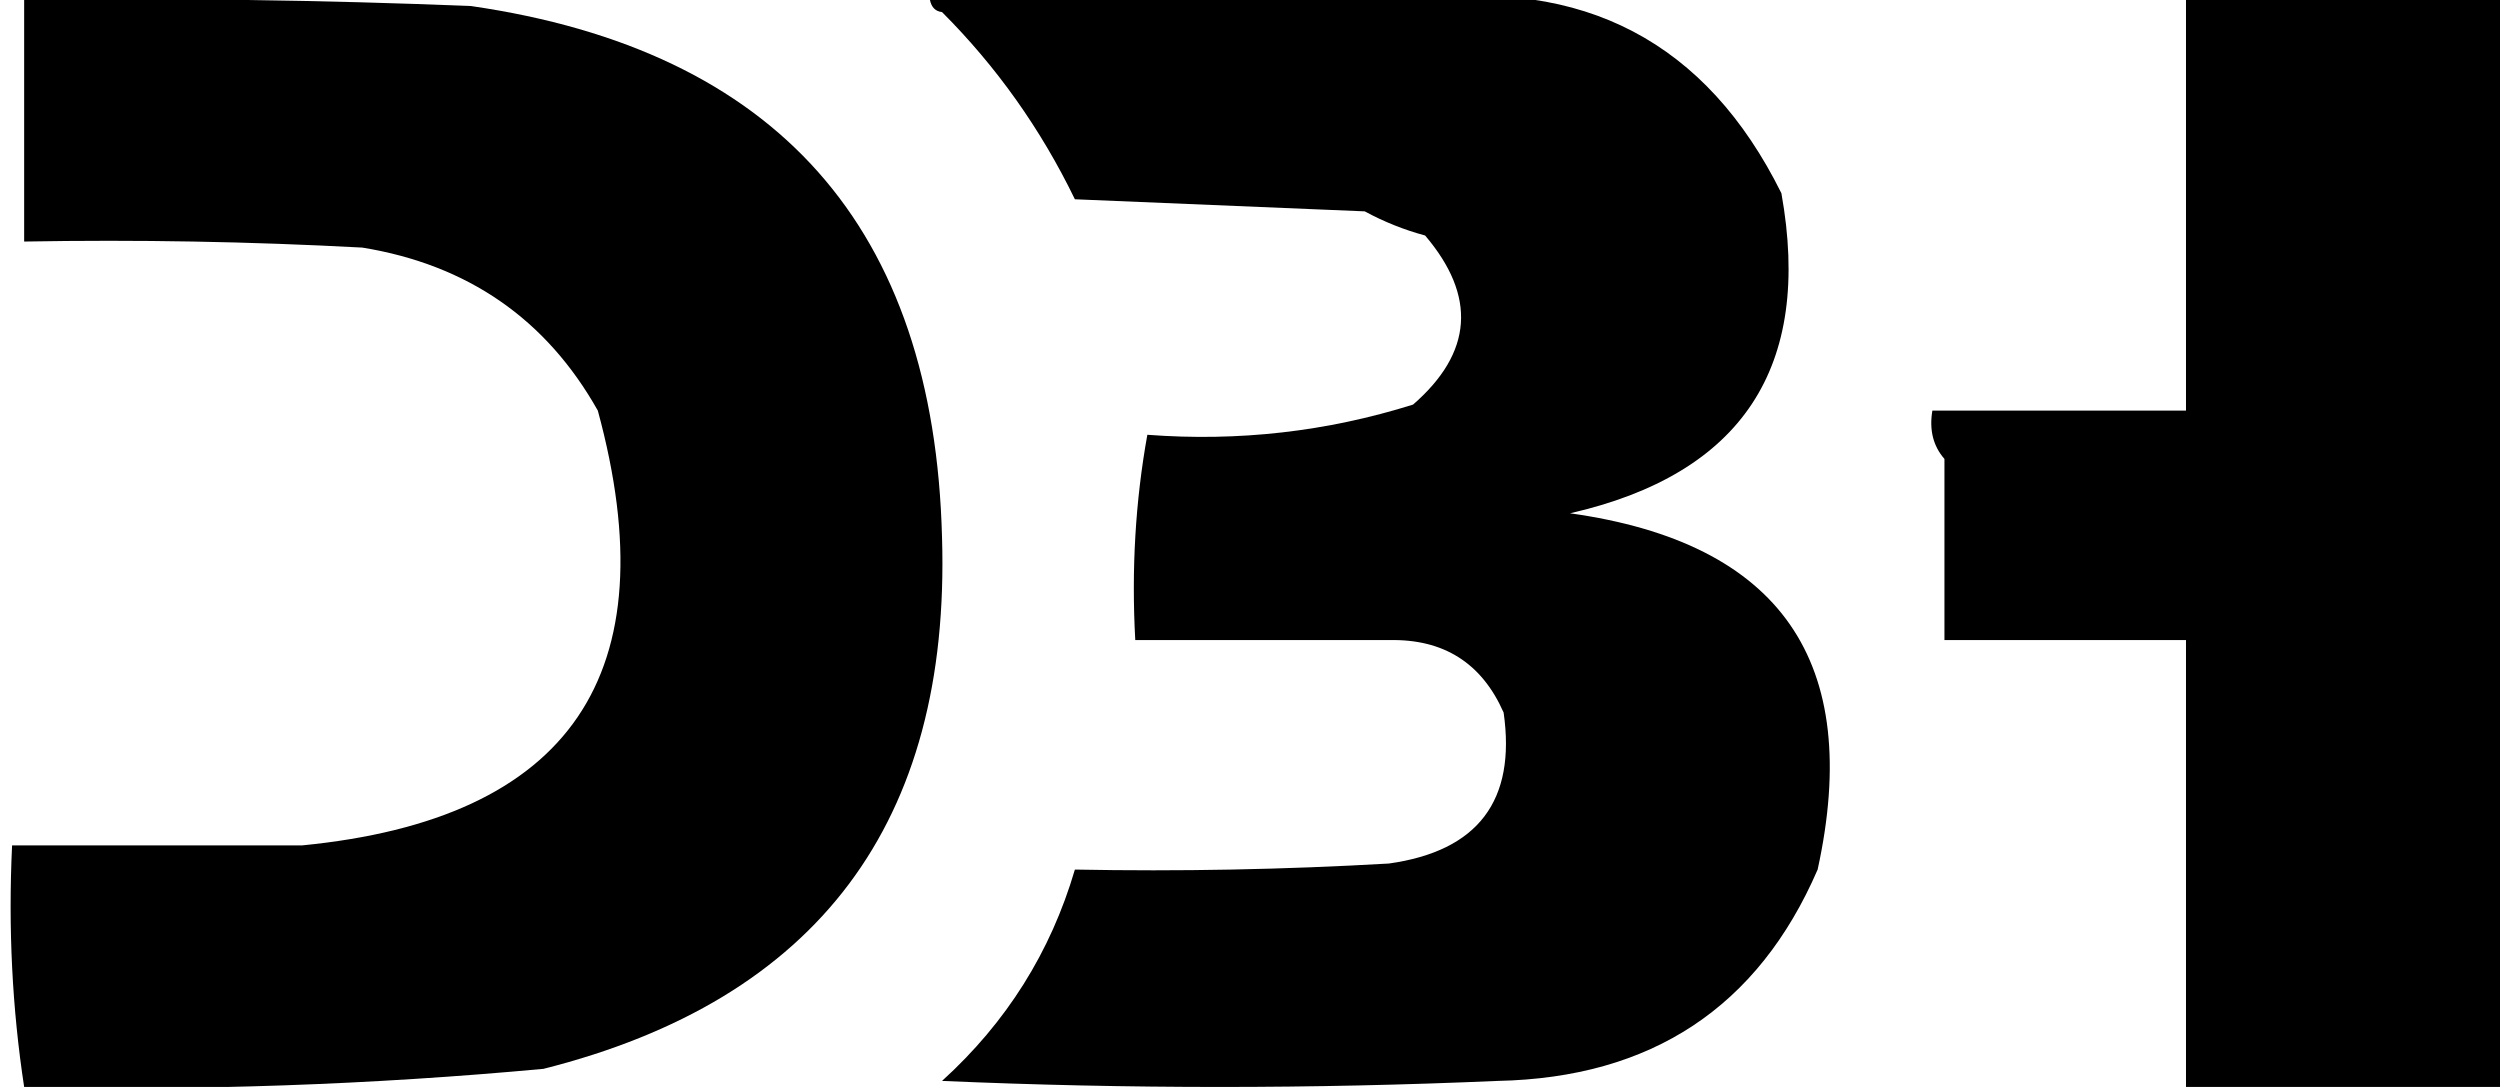
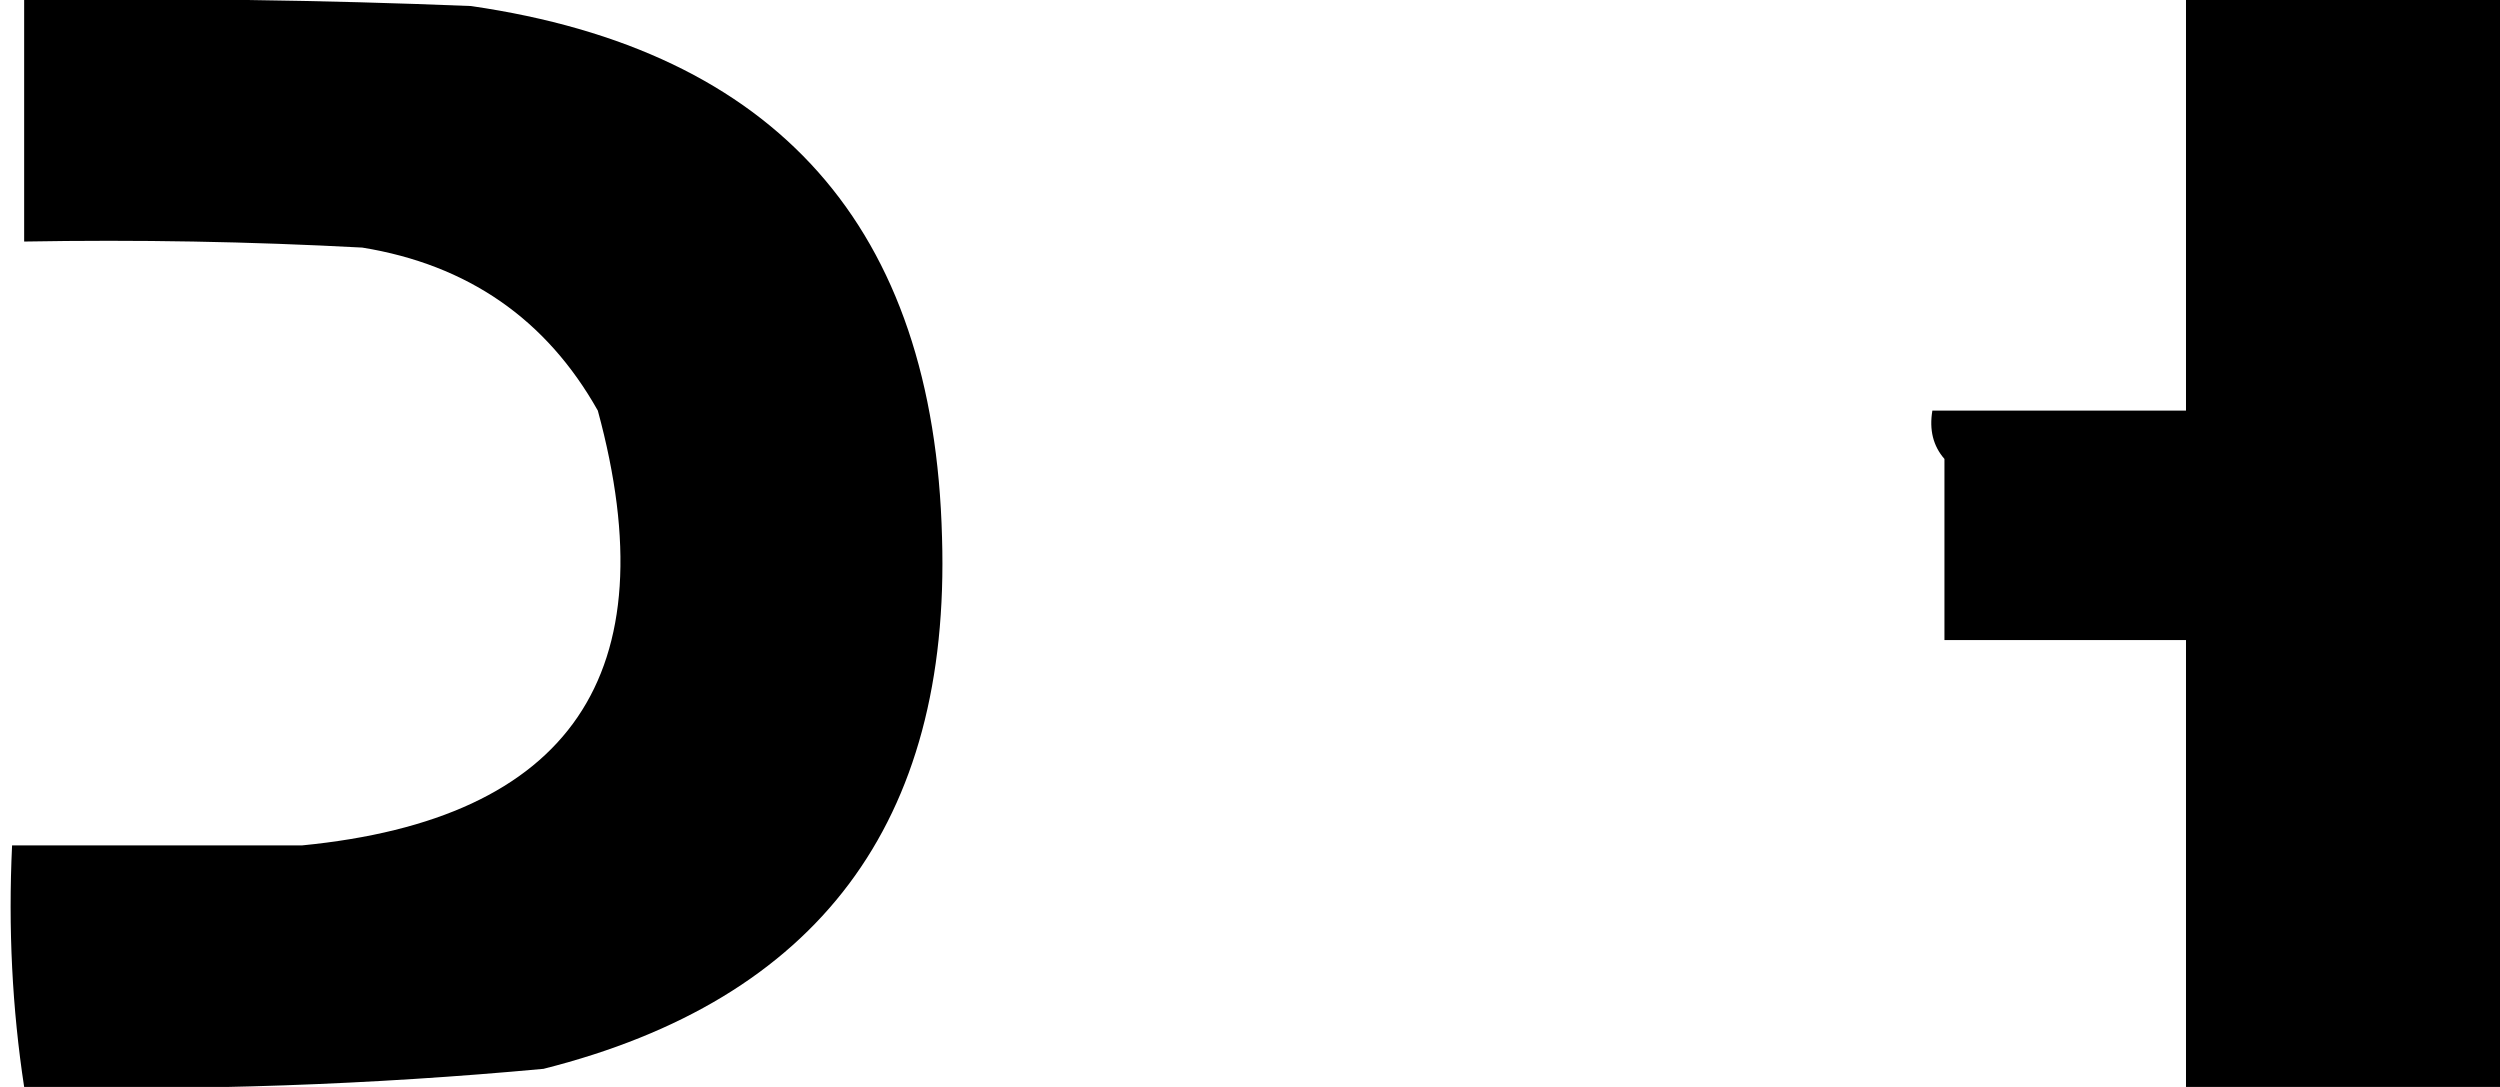
<svg xmlns="http://www.w3.org/2000/svg" id="Capa_1" version="1.1" viewBox="0 0 207 90">
  <defs>
    <style>
      .st0 {
        fill-rule: evenodd;
      }
    </style>
  </defs>
  <path class="st0" d="M207,0h-26v34h-21c-.268,1.599.066,2.932,1,4v15h20v37h26c.767-.672,1.434-1.505,2-2.5-.663-29.264-1.33-58.431-2-87.5Z" />
  <path class="st0" d="M78,44.5c-.656-25.654-13.656-40.32-39-44C26.671 0,14.338-.167,2,0v20c9.339-.166,18.673,0,28,.5,8.737,1.424,15.237,5.924,19.5,13.5,5.937,21.827-2.23,33.827-24.5,36H1c-.324,6.854.009,13.521,1,20,14.367.323,28.701-.177,43-1.5,22.718-5.735,33.718-20.402,33-44Z" />
-   <path class="st0" d="M130,42.5c14.251-3.254,20.084-12.087,17.5-26.5C141.293,3.477,131.126-1.857,117,0c-13.173-1.325-26.506-1.325-40,0,.124.607.457.94,1,1,4.517,4.522,8.183,9.689,11,15.5,8,.333,16,.667,24,1,1.587.862,3.254,1.529,5,2,4.279,5.033,3.946,9.7-1,14-7.132,2.239-14.465,3.073-22,2.5-.989,5.475-1.322,11.142-1,17h21c4.521-.108,7.688,1.892,9.5,6,1.042,7.298-2.125,11.465-9.5,12.5-8.66.5-17.327.666-26,.5-2.002,6.827-5.668,12.661-11,17.5,15.333.667,30.667.667,46,0,12.733-.262,21.566-6.095,26.5-17.5,3.772-17.225-3.062-27.059-20.5-29.5Z" />
</svg>